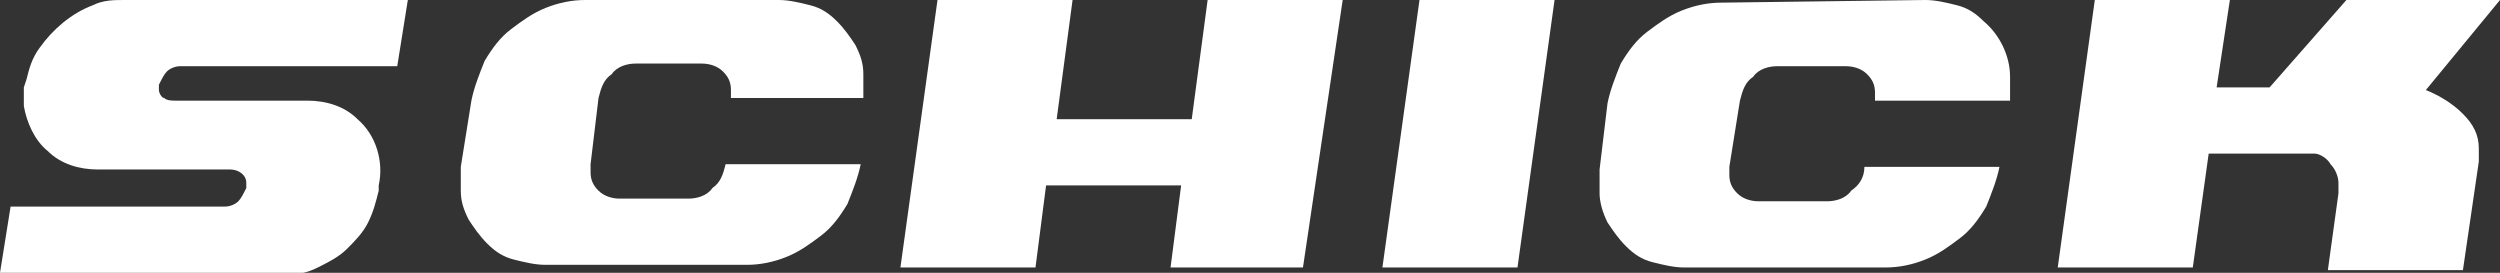
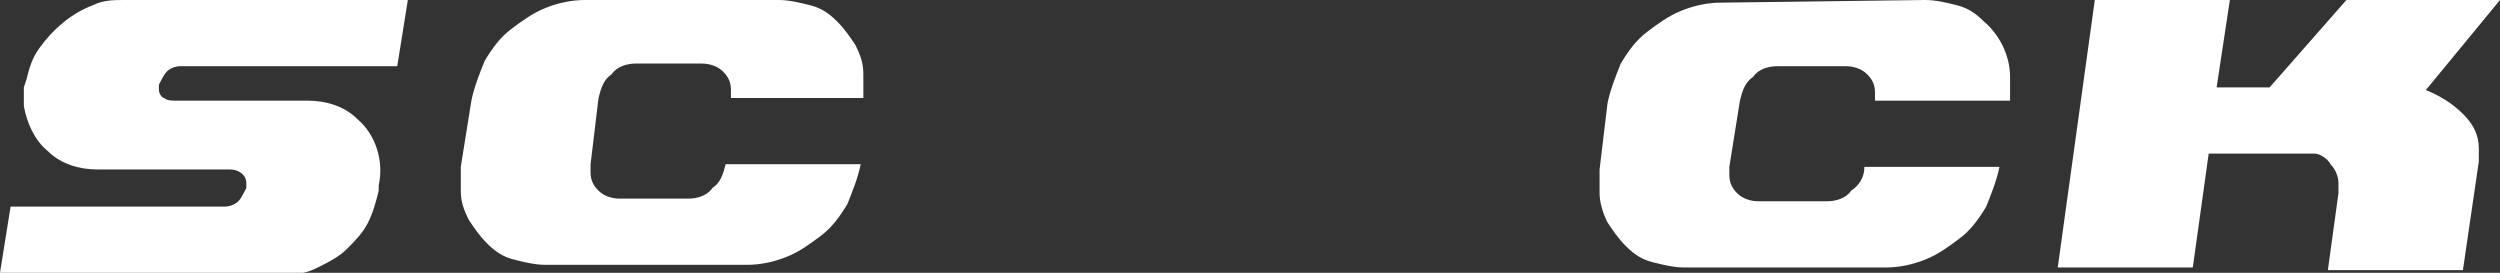
<svg xmlns="http://www.w3.org/2000/svg" version="1.1" id="Слой_1" x="0px" y="0px" viewBox="0 0 94.4 10.3" style="enable-background:new 0 0 94.4 10.3;" xml:space="preserve">
  <rect x="0" y="0" width="94.4" height="10.3" fill="#333333" stroke="none" />
  <style type="text/css">
	.st0{fill:#FFFFFF;}
</style>
  <path class="st0" d="M1,3c0.1-0.4,0.2-0.8,0.5-1.2c0.5-0.7,1.2-1.3,2-1.6C3.9,0,4.3,0,4.7,0h10.7L15,2.5H6.8c-0.2,0-0.4,0.1-0.5,0.2  S6.1,3,6,3.2c0,0,0,0,0,0.1v0.1c0,0.1,0.1,0.3,0.2,0.3c0.1,0.1,0.3,0.1,0.4,0.1h5c0.7,0,1.4,0.2,1.9,0.7c0.7,0.6,1,1.6,0.8,2.5v0.2  c-0.1,0.4-0.2,0.8-0.4,1.2c-0.2,0.4-0.5,0.7-0.8,1s-0.7,0.5-1.1,0.7s-0.8,0.3-1.2,0.2H0l0.4-2.5h8.1c0.2,0,0.4-0.1,0.5-0.2  s0.2-0.3,0.3-0.5V6.9c0-0.3-0.3-0.5-0.6-0.5l0,0h-5C3,6.4,2.3,6.2,1.8,5.7C1.3,5.3,1,4.6,0.9,4c0-0.2,0-0.5,0-0.7L1,3z" />
  <path class="st0" d="M29.4,0c0.4,0,0.8,0.1,1.2,0.2c0.4,0.1,0.7,0.3,1,0.6c0.3,0.3,0.5,0.6,0.7,0.9c0.2,0.4,0.3,0.7,0.3,1.1  c0,0.3,0,0.6,0,0.9h-5l0,0c0-0.1,0-0.2,0-0.3c0-0.3-0.1-0.5-0.3-0.7c-0.2-0.2-0.5-0.3-0.8-0.3H24c-0.3,0-0.7,0.1-0.9,0.4  c-0.3,0.2-0.4,0.5-0.5,0.9l-0.3,2.5c0,0.1,0,0.1,0,0.2v0.1c0,0.3,0.1,0.5,0.3,0.7c0.2,0.2,0.5,0.3,0.8,0.3H26c0.3,0,0.7-0.1,0.9-0.4  c0.3-0.2,0.4-0.5,0.5-0.9h5.1c-0.1,0.5-0.3,1-0.5,1.5c-0.3,0.5-0.6,0.9-1,1.2c-0.4,0.3-0.8,0.6-1.3,0.8c-0.5,0.2-1,0.3-1.5,0.3h-7.6  c-0.4,0-0.8-0.1-1.2-0.2c-0.4-0.1-0.7-0.3-1-0.6c-0.3-0.3-0.5-0.6-0.7-0.9c-0.2-0.4-0.3-0.7-0.3-1.1c0-0.1,0-0.3,0-0.4  c0-0.2,0-0.3,0-0.5l0.4-2.5c0.1-0.5,0.3-1,0.5-1.5c0.3-0.5,0.6-0.9,1-1.2c0.4-0.3,0.8-0.6,1.3-0.8c0.5-0.2,1-0.3,1.5-0.3L29.4,0z" />
-   <polygon class="st0" points="49.2,10.1 44.2,10.1 44.6,7 39.5,7 39.1,10.1 34,10.1 35.4,0 40.5,0 39.9,4.5 45,4.5 45.6,0 50.7,0 " />
-   <polygon class="st0" points="53.6,0 58.7,0 57.3,10.1 52.2,10.1 " />
  <path class="st0" d="M72.7,0c0.4,0,0.8,0.1,1.2,0.2s0.7,0.3,1,0.6c0.6,0.5,1,1.3,1,2.1c0,0.3,0,0.6,0,0.9h-5.1l0,0  c0-0.1,0-0.2,0-0.3c0-0.3-0.1-0.5-0.3-0.7S70,2.5,69.7,2.5h-2.6c-0.3,0-0.7,0.1-0.9,0.4c-0.3,0.2-0.4,0.5-0.5,0.9l-0.4,2.5  c0,0.1,0,0.1,0,0.2v0.1c0,0.3,0.1,0.5,0.3,0.7s0.5,0.3,0.8,0.3H69c0.3,0,0.7-0.1,0.9-0.4c0.3-0.2,0.5-0.5,0.5-0.9h5.1  c-0.1,0.5-0.3,1-0.5,1.5c-0.3,0.5-0.6,0.9-1,1.2c-0.4,0.3-0.8,0.6-1.3,0.8c-0.5,0.2-1,0.3-1.5,0.3h-7.6c-0.4,0-0.8-0.1-1.2-0.2  s-0.7-0.3-1-0.6c-0.3-0.3-0.5-0.6-0.7-0.9c-0.2-0.4-0.3-0.8-0.3-1.1c0-0.1,0-0.3,0-0.4c0-0.2,0-0.3,0-0.5l0.3-2.5  c0.1-0.5,0.3-1,0.5-1.5c0.3-0.5,0.6-0.9,1-1.2c0.4-0.3,0.8-0.6,1.3-0.8c0.5-0.2,1-0.3,1.5-0.3L72.7,0z" />
  <path class="st0" d="M82.8,10.1h-5.1L79.1,0h5.1l-0.5,3.3h2L88.6,0h5.8l-2.8,3.4c0.5,0.2,1,0.5,1.4,0.9s0.6,0.8,0.6,1.3  c0,0.2,0,0.3,0,0.5L93,10.2h-5.1l0.4-2.9c0-0.1,0-0.1,0-0.2s0-0.1,0-0.2c0-0.2-0.1-0.5-0.3-0.7c-0.1-0.2-0.4-0.4-0.6-0.4h-4  L82.8,10.1z" />
</svg>